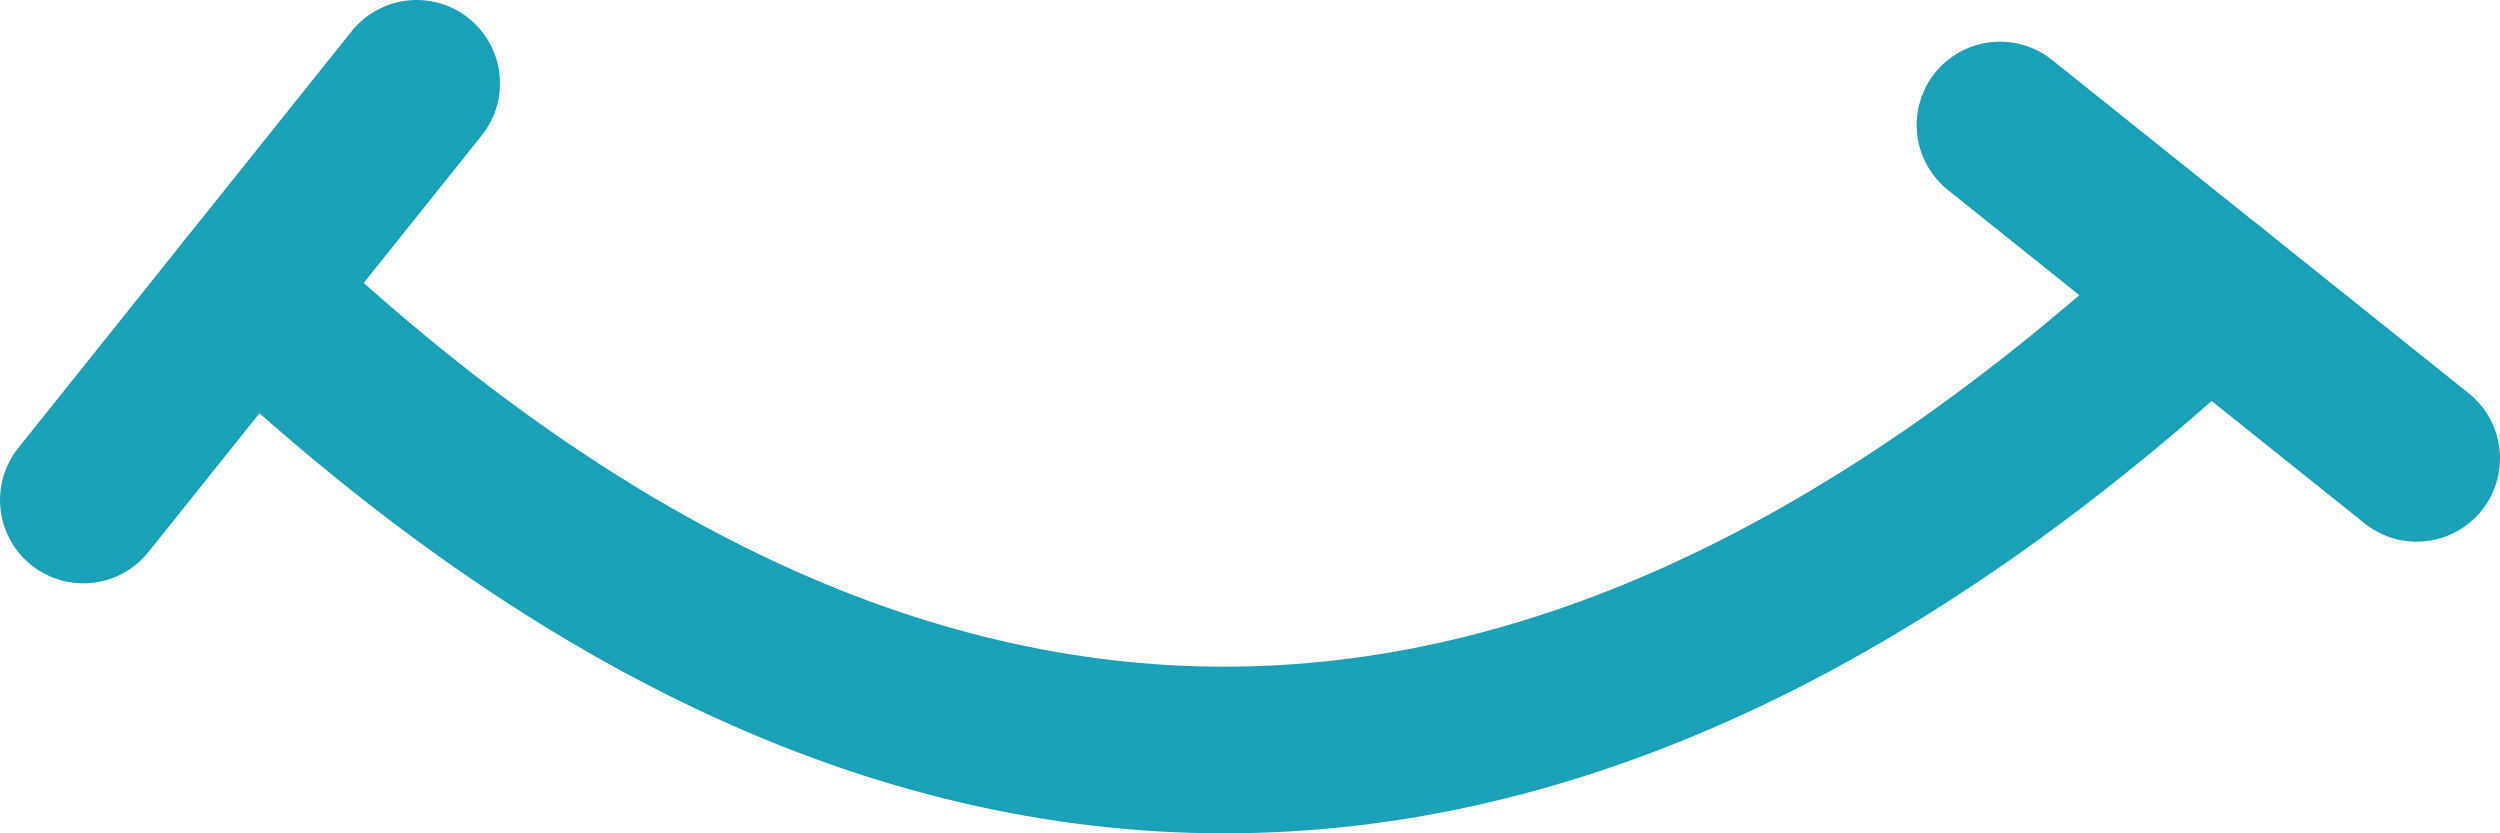
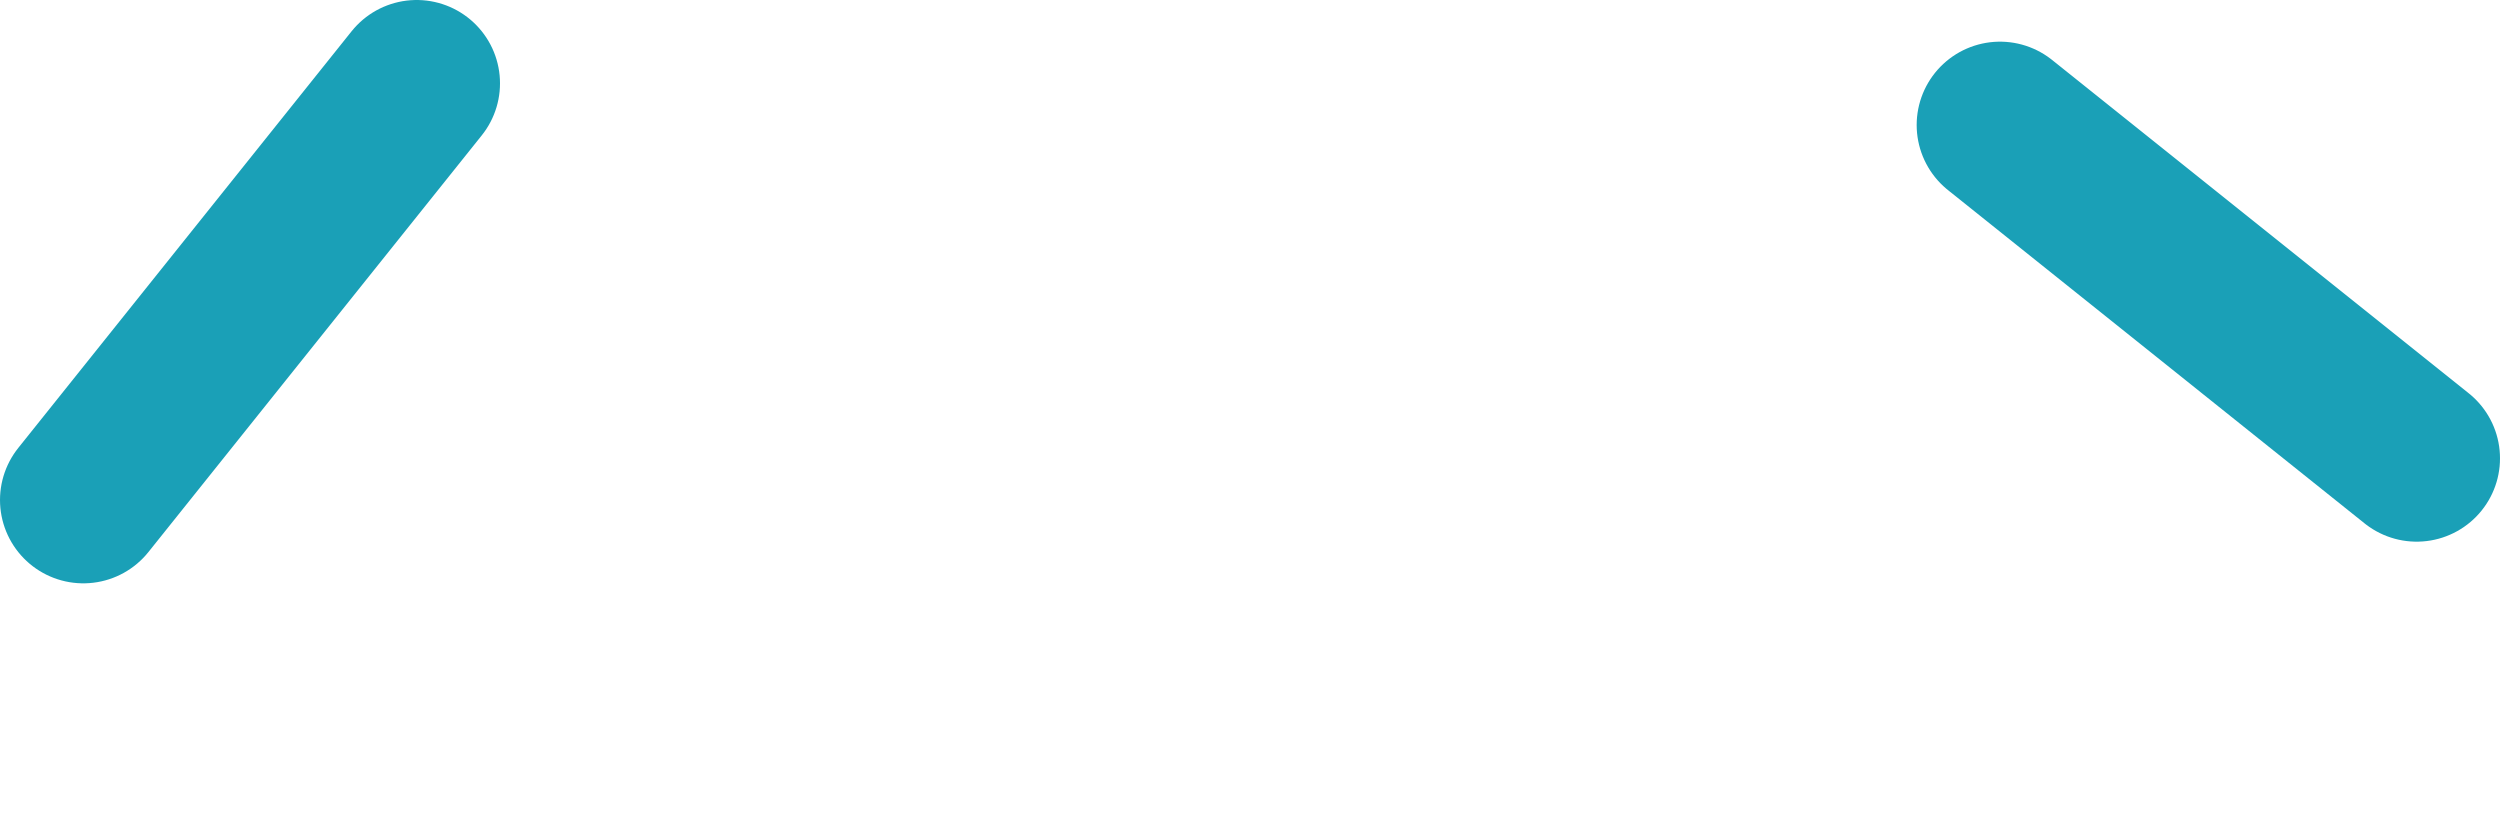
<svg xmlns="http://www.w3.org/2000/svg" width="60px" height="20px" viewBox="0 0 60 20" version="1.1">
  <title>Smile</title>
  <g id="Smile" stroke="none" stroke-width="1" fill="none" fill-rule="evenodd" stroke-linecap="round" stroke-linejoin="round">
-     <path d="M6,7 C13.747,14.333 21.541,18 29.382,18 C37.223,18 45.096,14.333 53,7" id="Path" stroke="#1AA0B7" stroke-width="4" />
    <line x1="2" y1="12" x2="10" y2="2" id="Path-2" stroke="#1AA0B7" stroke-width="4" />
    <line x1="48" y1="3" x2="58" y2="11" id="Path-2-Copy" stroke="#1AA0B7" stroke-width="4" />
  </g>
</svg>